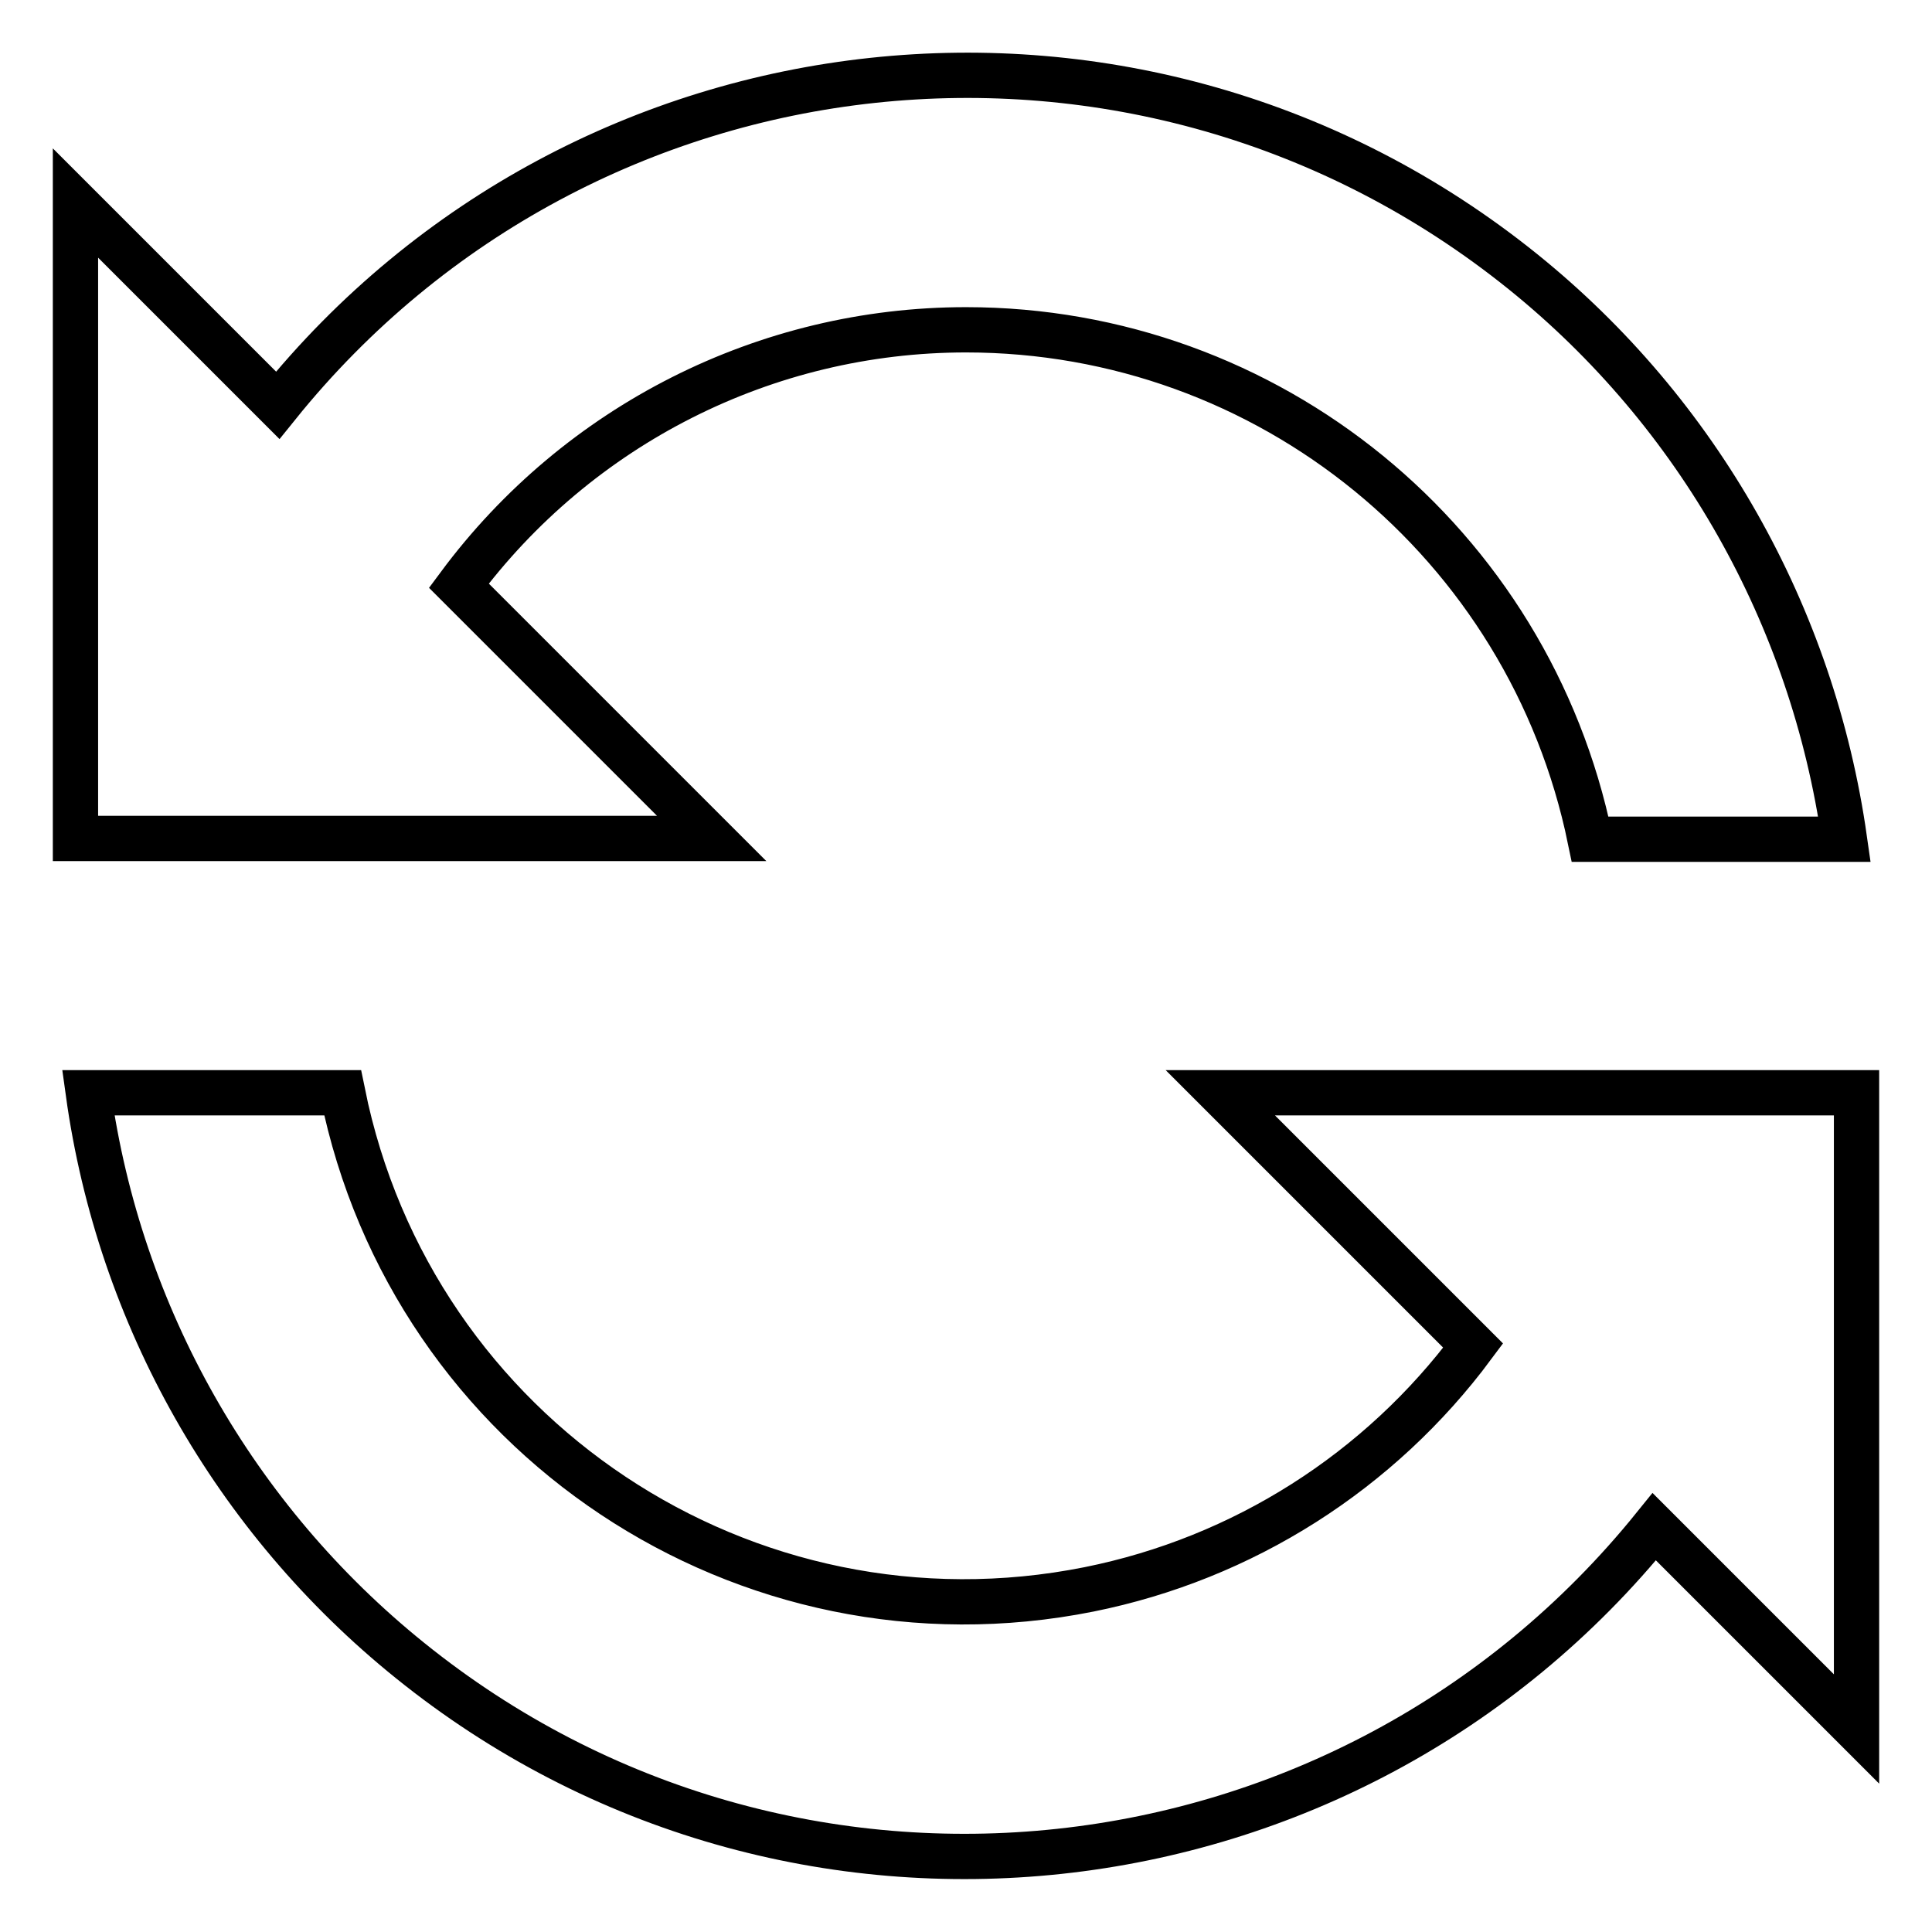
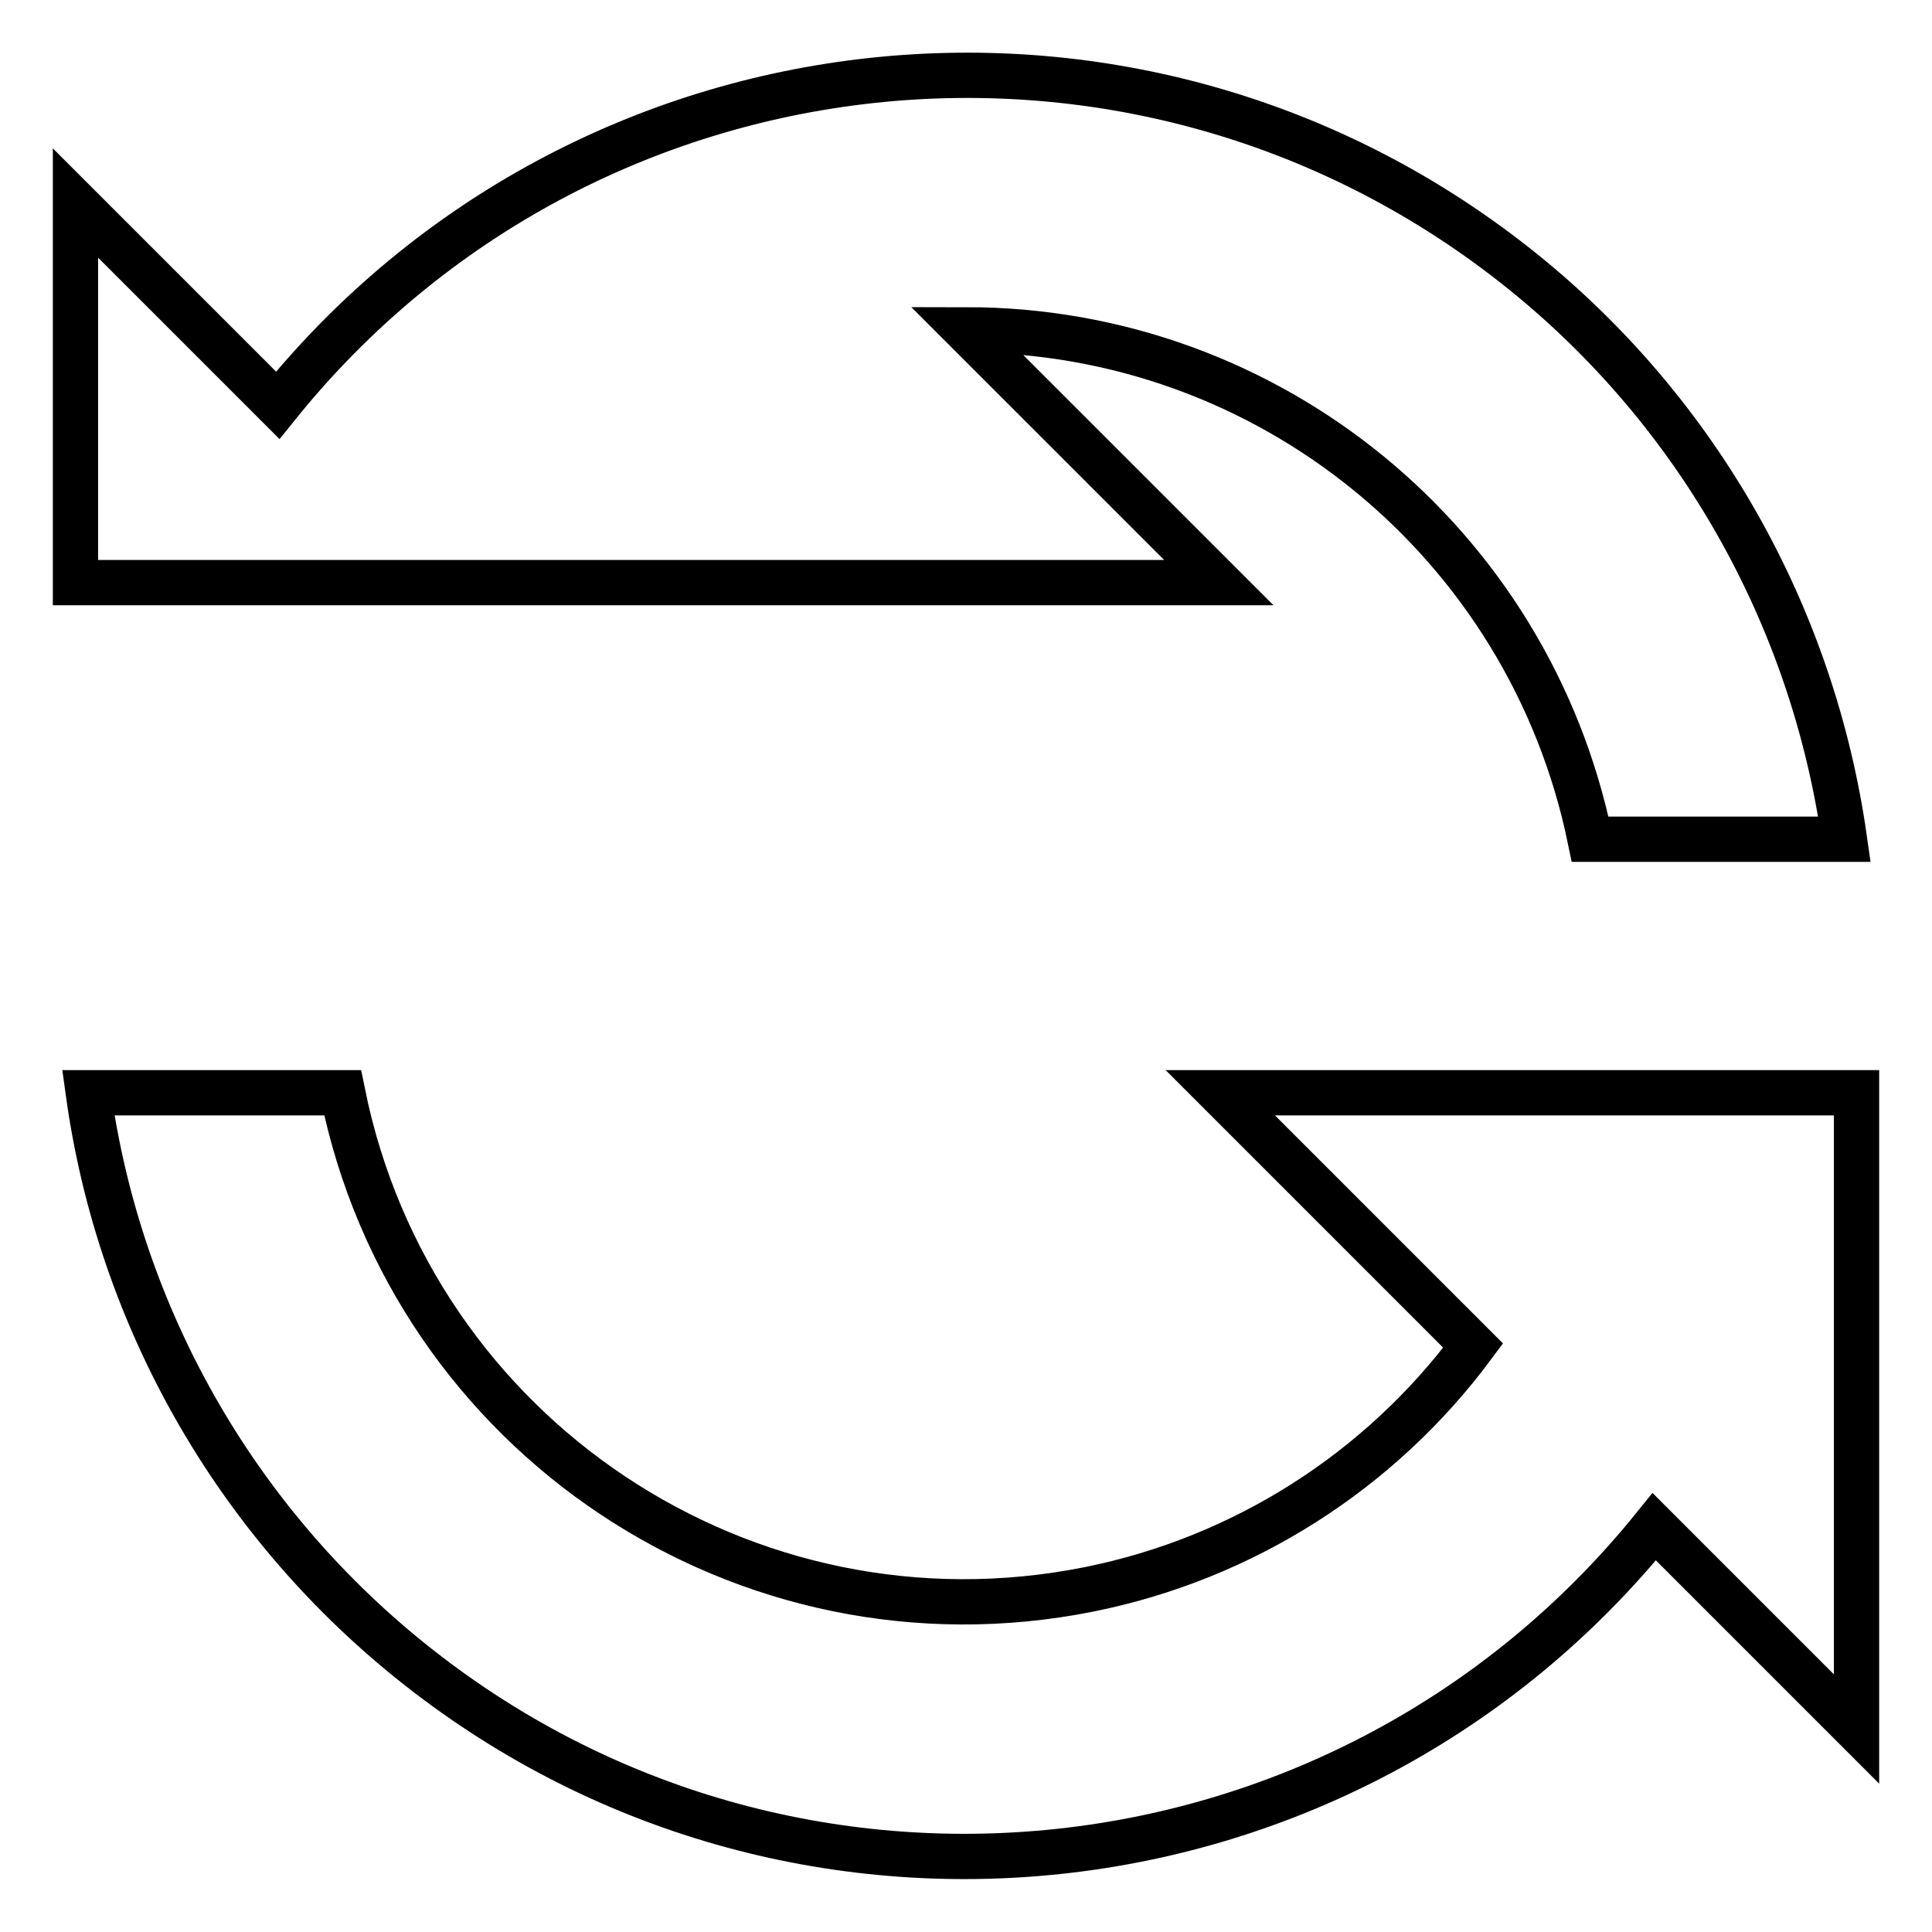
<svg xmlns="http://www.w3.org/2000/svg" version="1.1" x="0px" y="0px" viewBox="0 0 256 256" enable-background="new 0 0 256 256" xml:space="preserve">
  <g>
-     <path stroke-width="6" fill-opacity="0" stroke="#000000" d="M219.2,202.3c-40.7,50.4-114.5,58.4-164.9,17.7c-23.2-18.7-38.5-45.6-42.6-75.2h33.7 c9.2,45.5,53.4,74.9,98.9,65.8c20.4-4.1,38.5-15.6,50.9-32.3l-33.5-33.5H246v84.3L219.2,202.3z M128,43.7 c-26.5,0-51.4,12.6-67.2,33.9l33.5,33.5H10V26.9l26.8,26.8C77.5,3.2,151.3-4.7,201.8,36c23.2,18.7,38.4,45.6,42.6,75.2h-33.7 C202.6,71.9,168.1,43.7,128,43.7z" />
+     <path stroke-width="6" fill-opacity="0" stroke="#000000" d="M219.2,202.3c-40.7,50.4-114.5,58.4-164.9,17.7c-23.2-18.7-38.5-45.6-42.6-75.2h33.7 c9.2,45.5,53.4,74.9,98.9,65.8c20.4-4.1,38.5-15.6,50.9-32.3l-33.5-33.5H246v84.3L219.2,202.3z M128,43.7 l33.5,33.5H10V26.9l26.8,26.8C77.5,3.2,151.3-4.7,201.8,36c23.2,18.7,38.4,45.6,42.6,75.2h-33.7 C202.6,71.9,168.1,43.7,128,43.7z" />
  </g>
</svg>